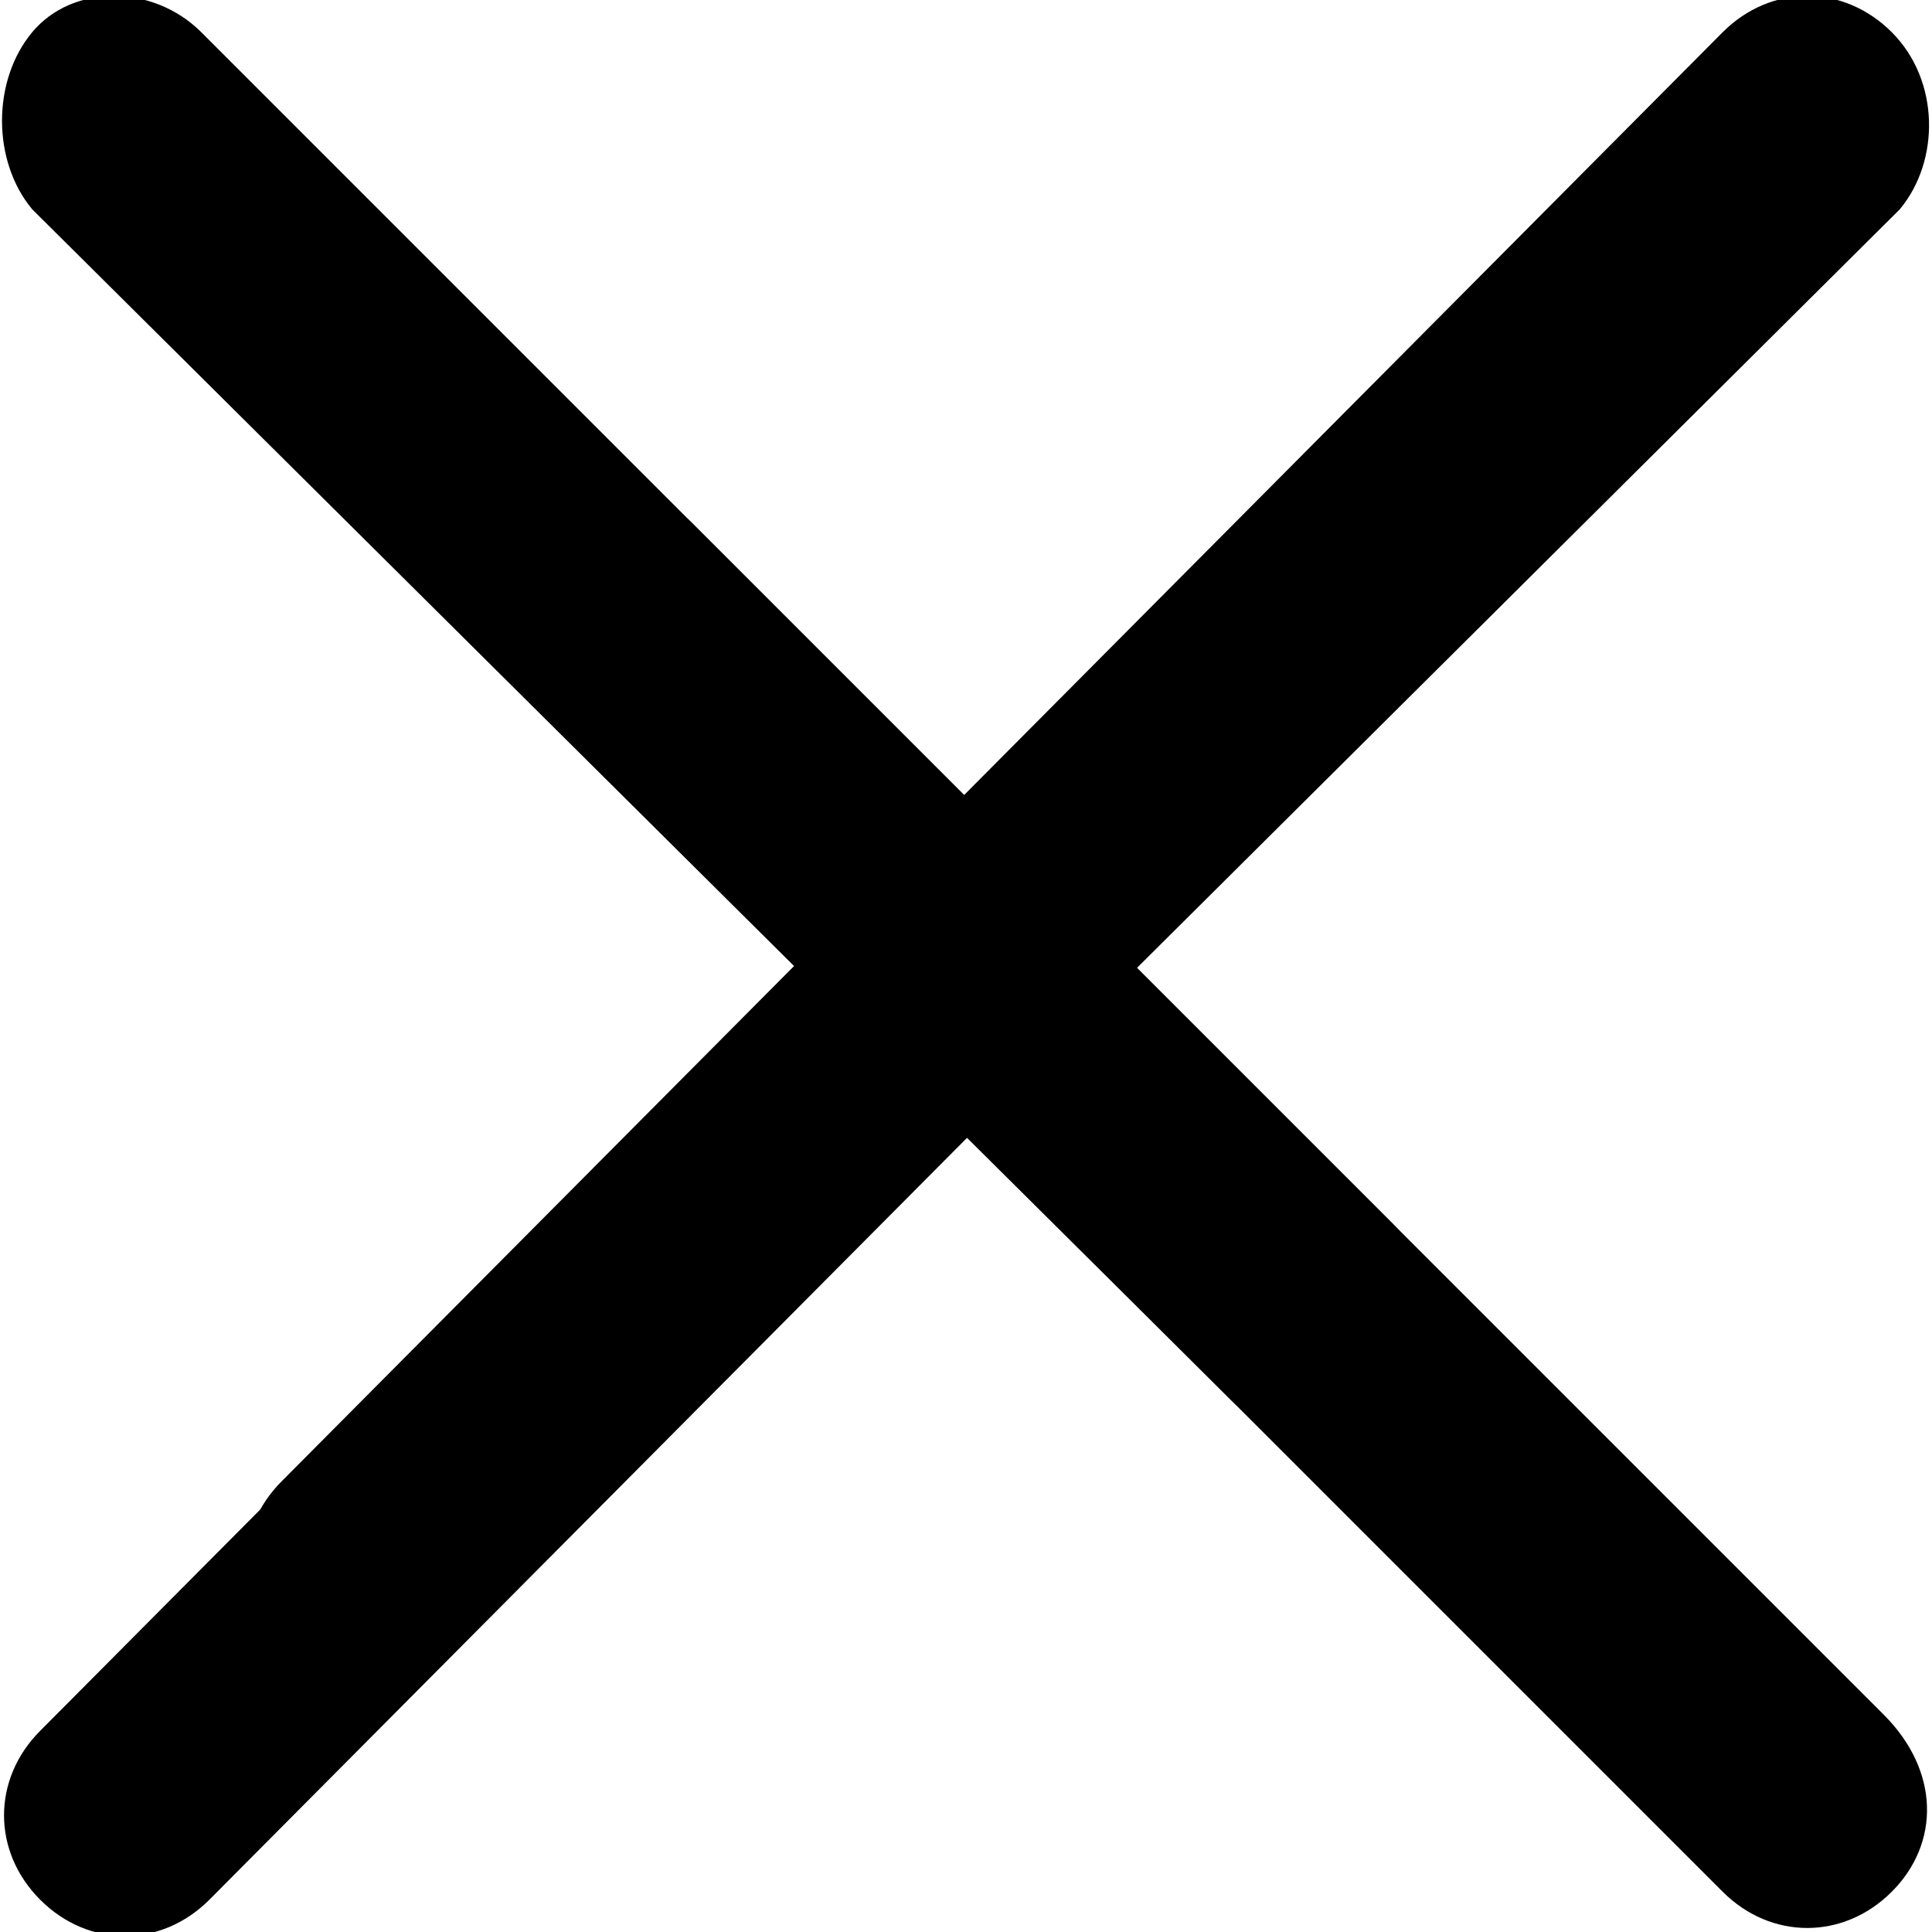
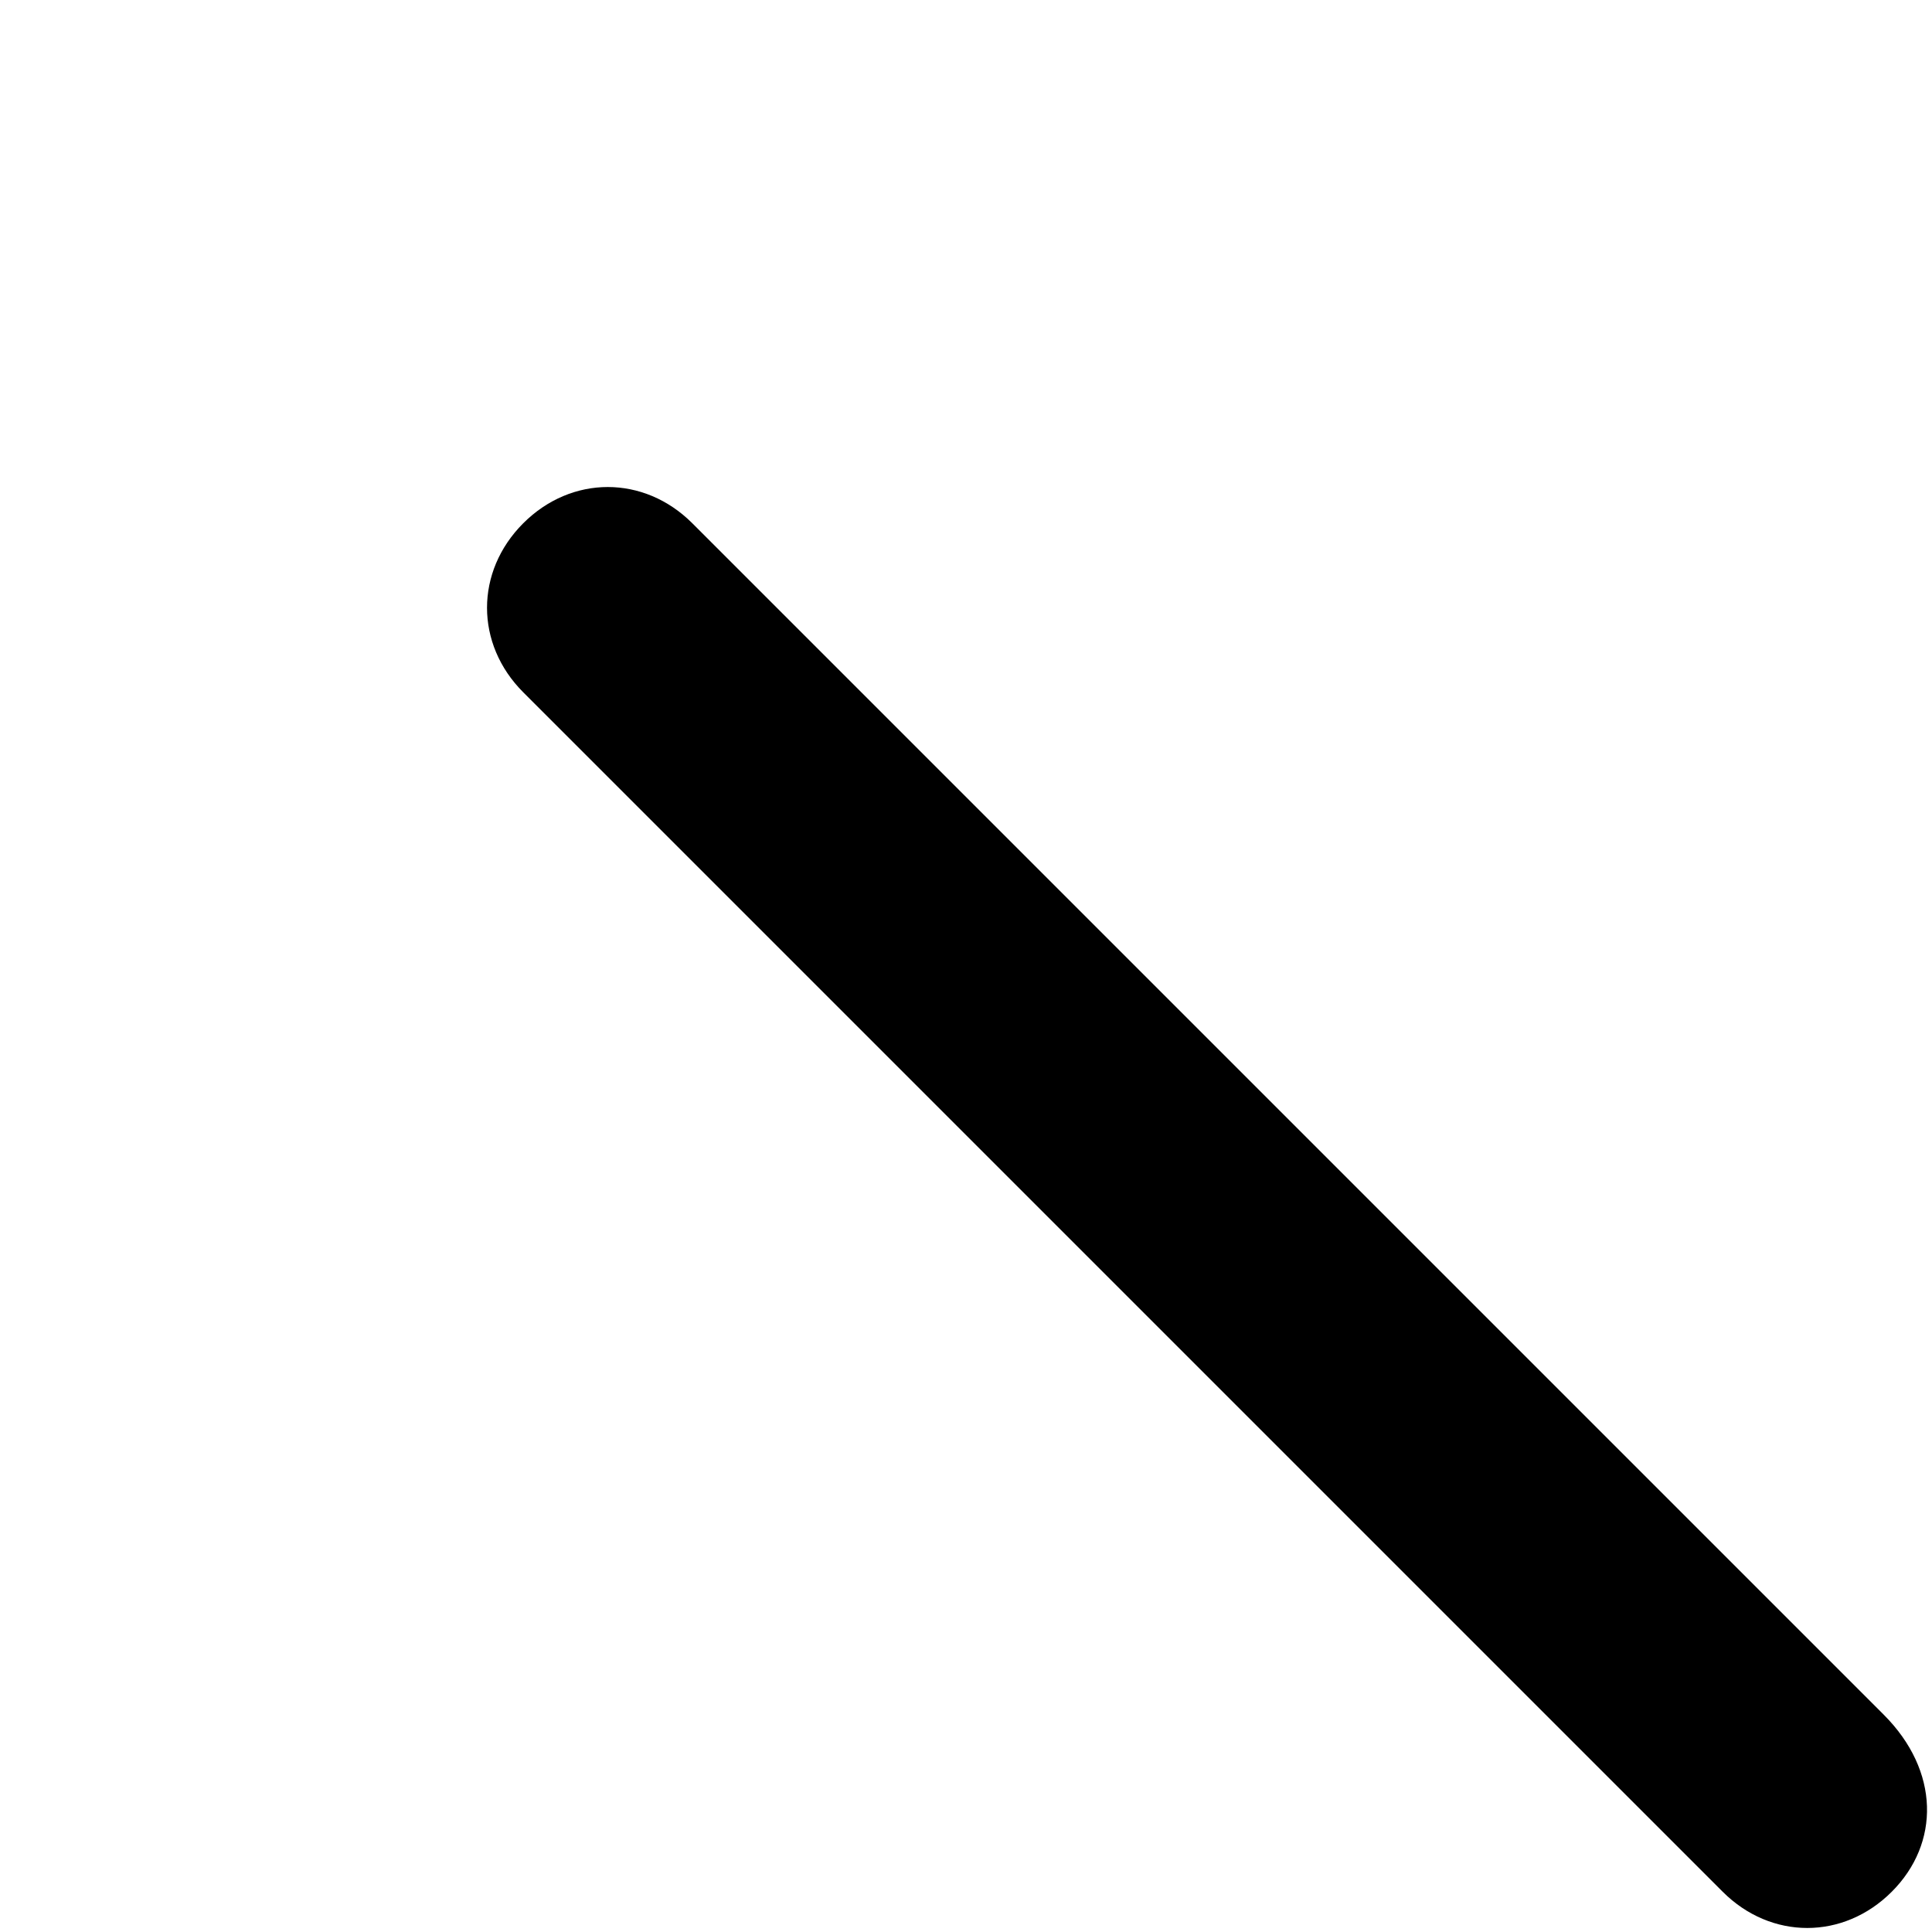
<svg xmlns="http://www.w3.org/2000/svg" version="1.1" id="Layer_1" x="0px" y="0px" viewBox="0 0 24 24" style="enable-background:new 0 0 24 24;" xml:space="preserve">
-   <path d="M23.6,2.6L5.6,20.5c-0.6,0.6-1.5,0.6-2.1,0s-0.6-1.5,0-2.1L21.4,0.4c0.6-0.6,1.5-0.6,2.1,0S24.1,2,23.6,2.6z" />
-   <path d="M20.5,5.6L2.6,23.6c-0.6,0.6-1.5,0.6-2.1,0s-0.6-1.5,0-2.1L18.4,3.5c0.6-0.6,1.5-0.6,2.1,0S21.1,5,20.5,5.6z" />
-   <path d="M17.4,17.4c-0.6,0.6-1.5,0.6-2.1,0L0.4,2.6C-0.1,2-0.1,1,0.4,0.4s1.5-0.6,2.1,0l14.8,14.8C18,15.9,18,16.8,17.4,17.4z" />
  <path d="M23.5,23.5c-0.6,0.6-1.5,0.6-2.1,0L6.5,8.6c-0.6-0.6-0.6-1.5,0-2.1s1.5-0.6,2.1,0l14.8,14.8C24.1,22,24.1,22.9,23.5,23.5z" />
</svg>